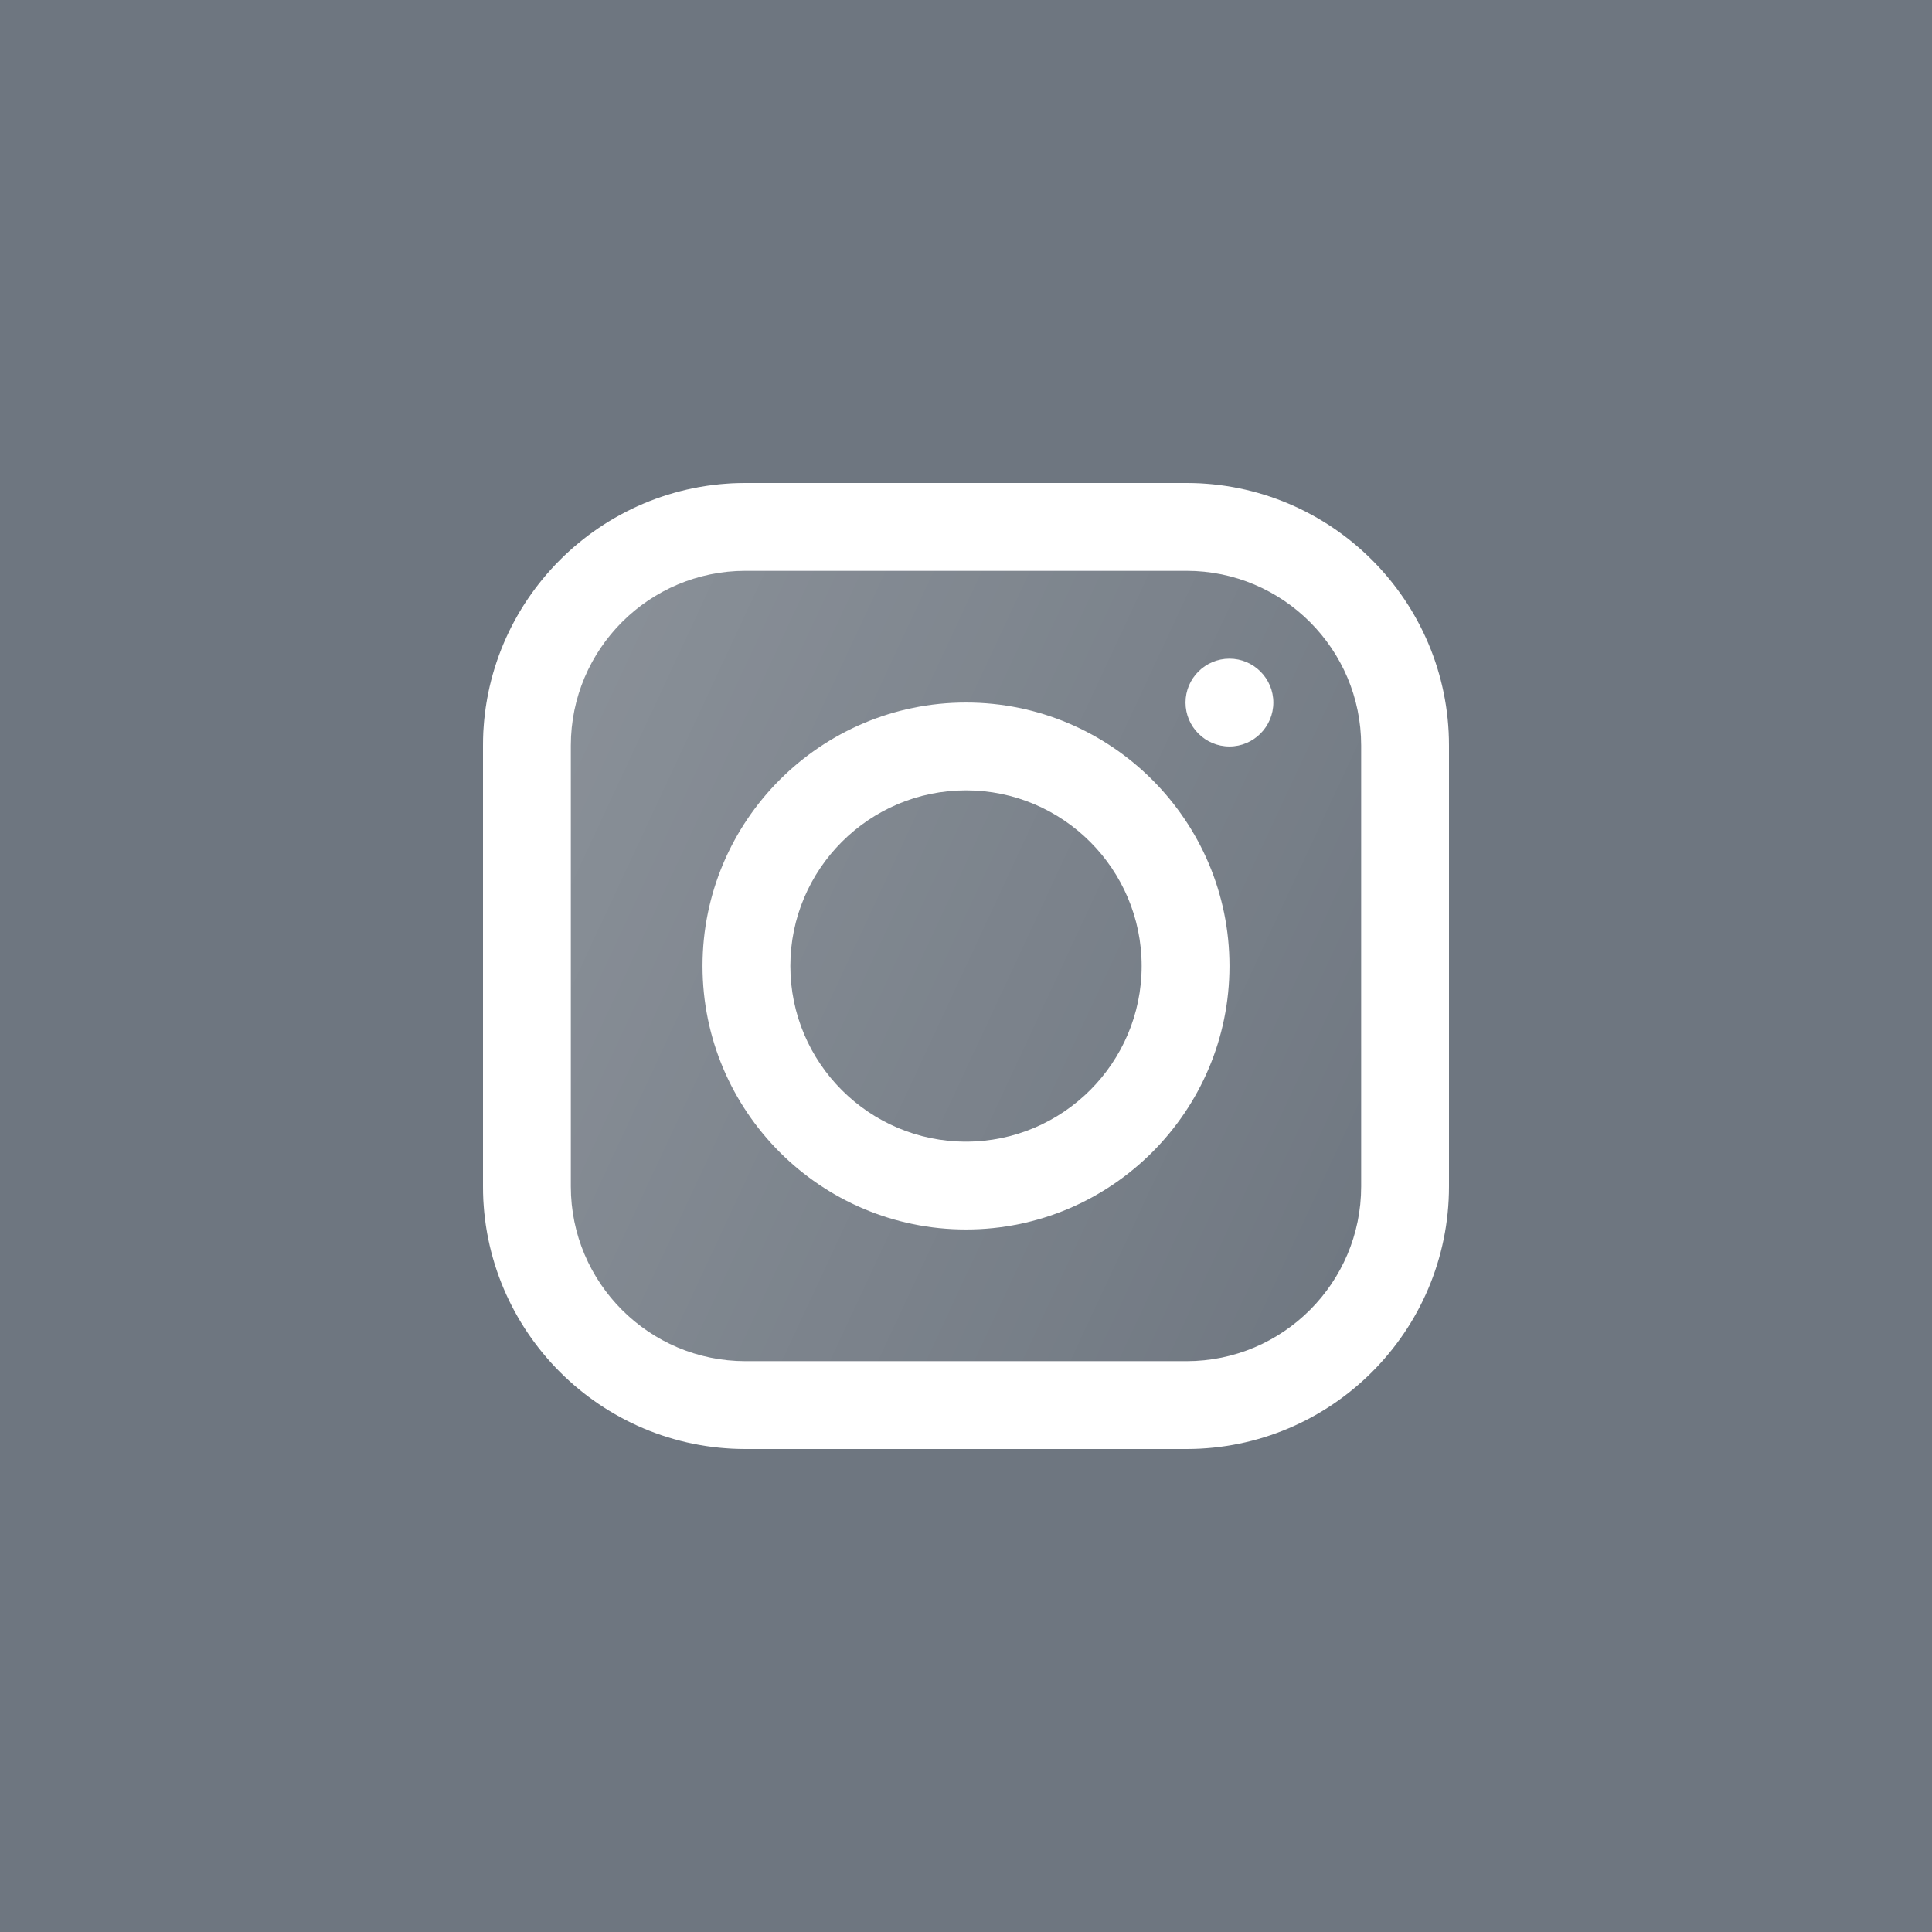
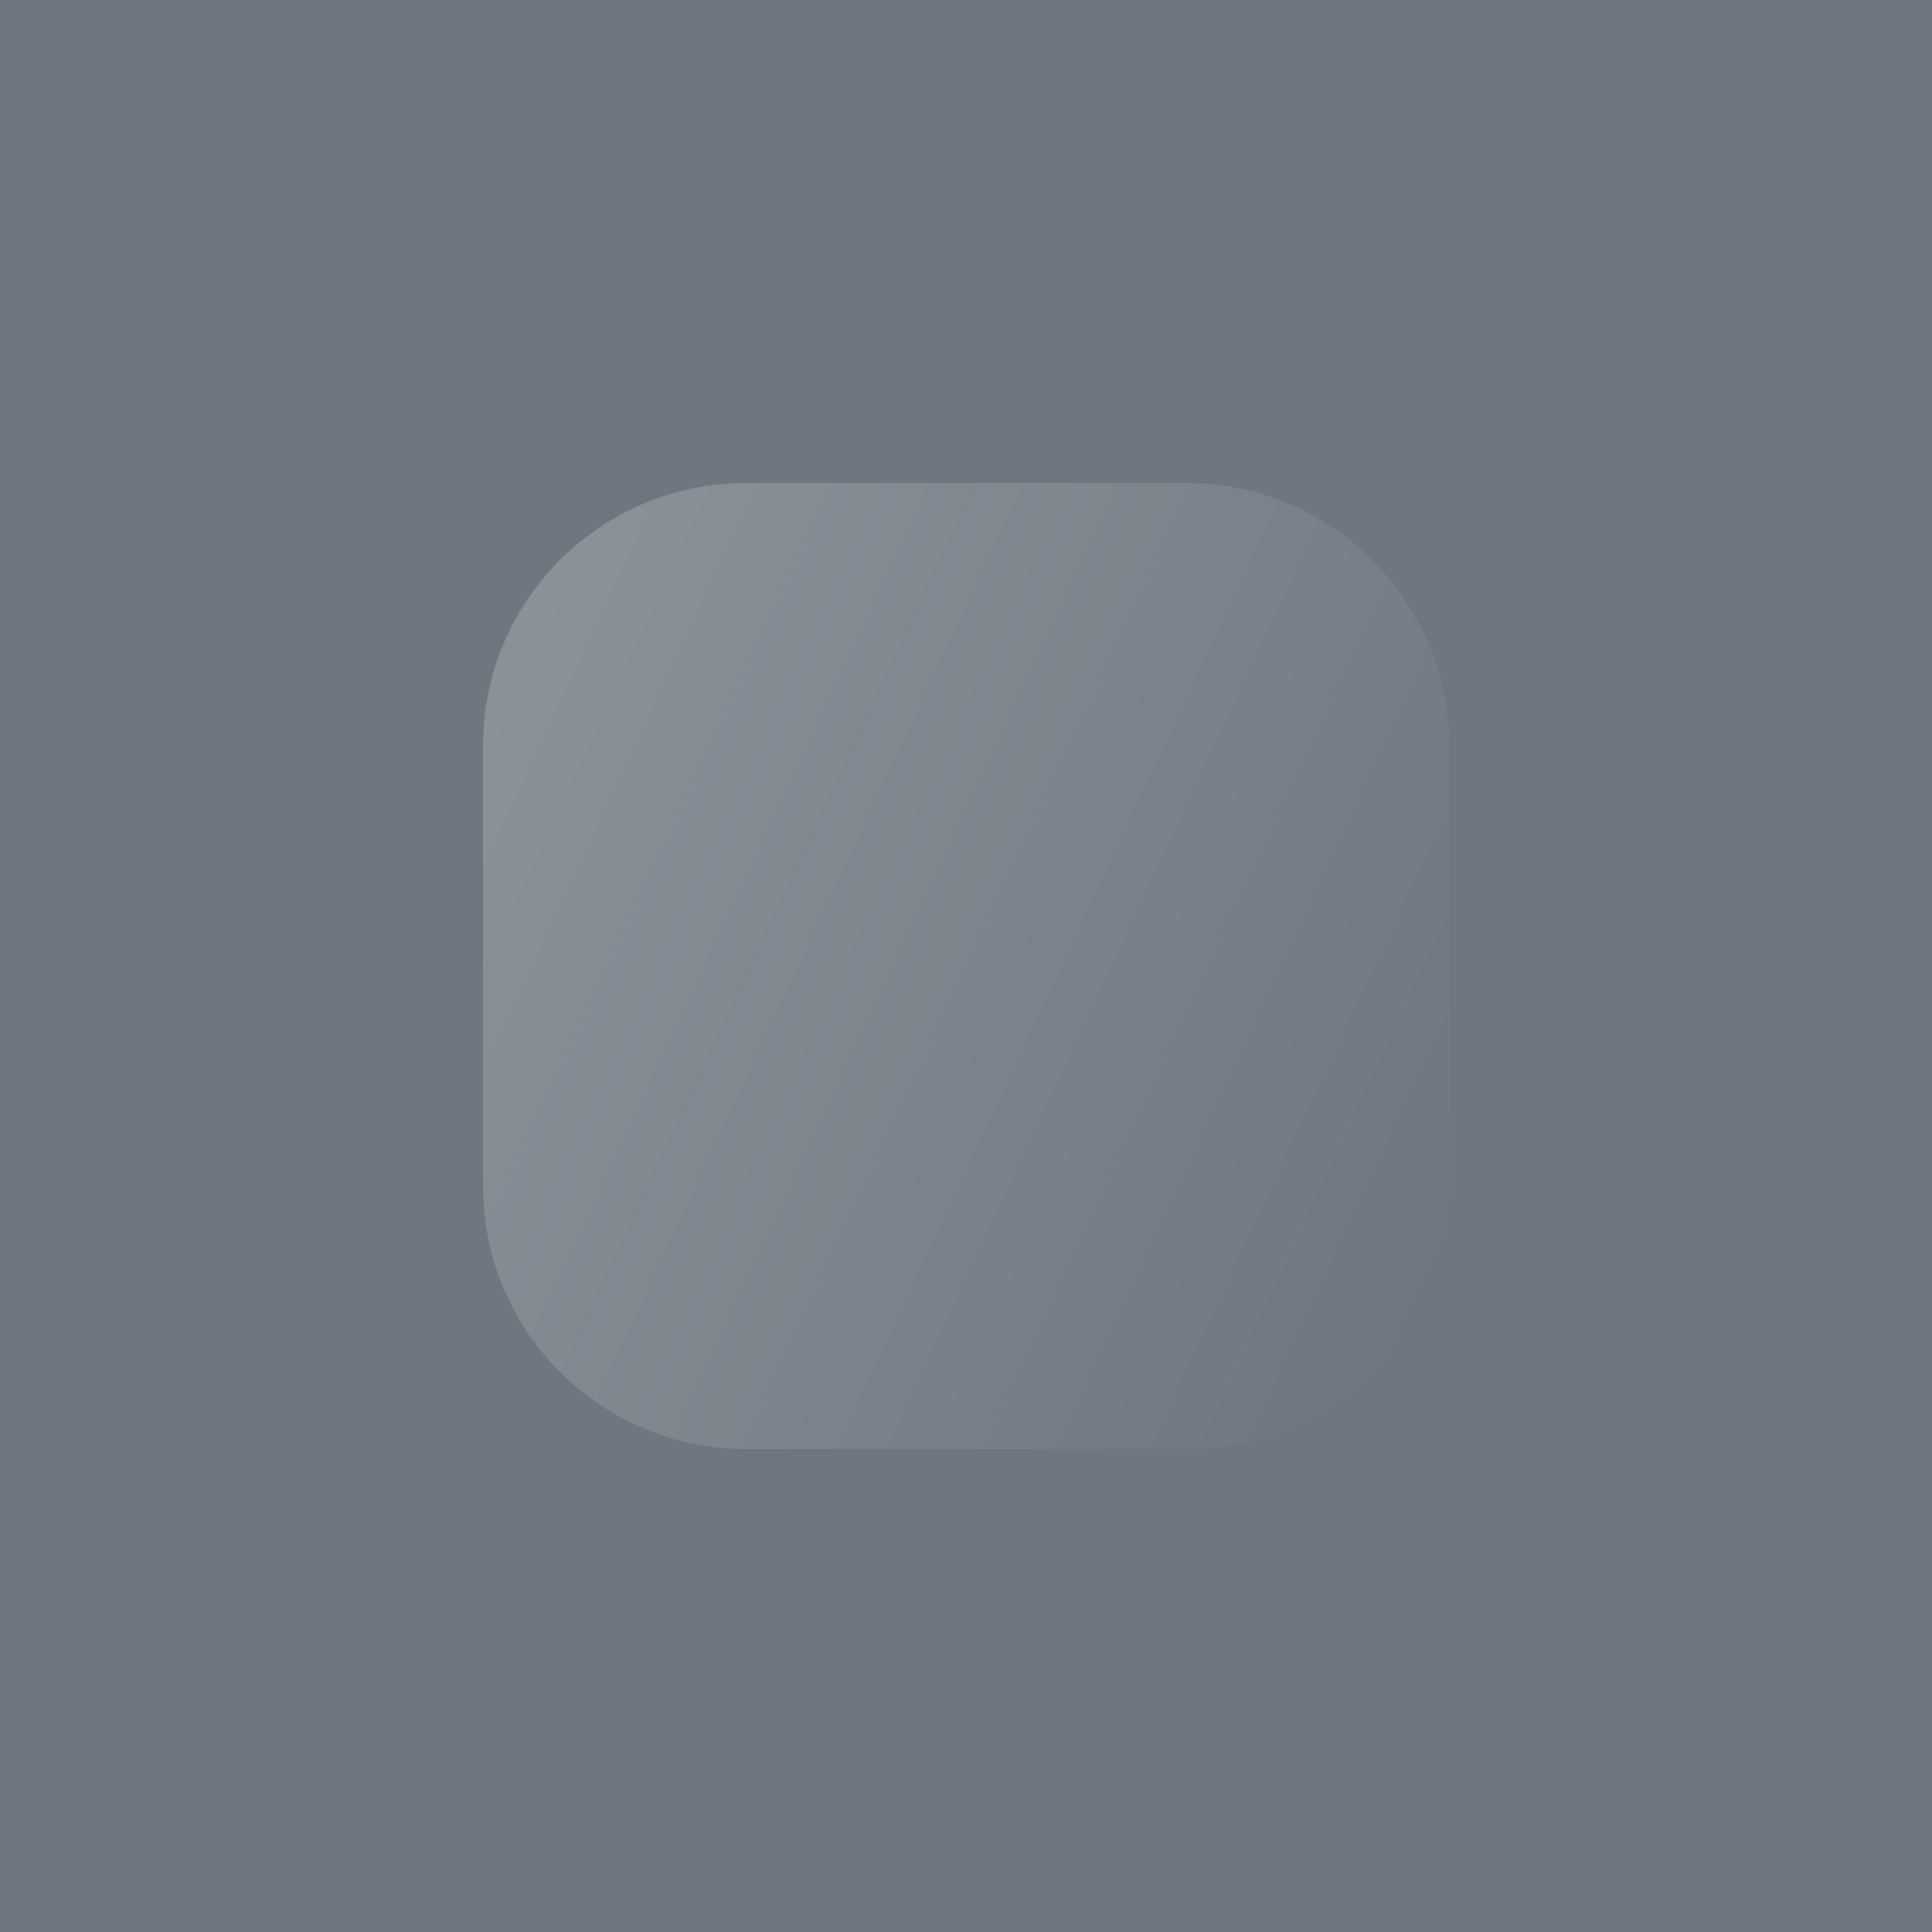
<svg xmlns="http://www.w3.org/2000/svg" width="24" height="24" viewBox="0 0 24 24" fill="none">
  <rect width="24" height="24" fill="#6E7680" />
  <path d="M14.727 17.454H9.273C7.766 17.454 6.545 16.233 6.545 14.727V9.273C6.545 7.766 7.766 6.545 9.273 6.545H14.727C16.233 6.545 17.454 7.766 17.454 9.273V14.727C17.454 16.233 16.233 17.454 14.727 17.454Z" fill="#6E7680" />
-   <path d="M14.739 6H9.261C7.463 6 6 7.463 6 9.261V14.739C6 16.537 7.463 18 9.261 18H14.739C16.537 18 18 16.537 18 14.739V9.261C18 7.463 16.537 6 14.739 6ZM16.909 14.739C16.909 15.936 15.936 16.909 14.739 16.909H9.261C8.064 16.909 7.091 15.936 7.091 14.739V9.261C7.091 8.064 8.064 7.091 9.261 7.091H14.739C15.936 7.091 16.909 8.064 16.909 9.261V14.739ZM12 8.727C10.195 8.727 8.727 10.195 8.727 12C8.727 13.805 10.195 15.273 12 15.273C13.805 15.273 15.273 13.805 15.273 12C15.273 10.195 13.805 8.727 12 8.727ZM12 14.182C10.797 14.182 9.818 13.203 9.818 12C9.818 10.797 10.797 9.818 12 9.818C13.203 9.818 14.182 10.797 14.182 12C14.182 13.203 13.203 14.182 12 14.182ZM15.273 8.182C14.972 8.182 14.727 8.427 14.727 8.727C14.727 9.028 14.972 9.273 15.273 9.273C15.573 9.273 15.818 9.028 15.818 8.727C15.818 8.427 15.573 8.182 15.273 8.182Z" fill="white" />
  <path d="M14.739 6H9.261C7.463 6 6 7.463 6 9.261V14.739C6 16.537 7.463 18 9.261 18H14.739C16.537 18 18 16.537 18 14.739V9.261C18 7.463 16.537 6 14.739 6Z" fill="url(#paint0_linear_1806_377)" />
  <defs>
    <linearGradient id="paint0_linear_1806_377" x1="5.746" y1="9.084" x2="18.254" y2="14.916" gradientUnits="userSpaceOnUse">
      <stop stop-color="white" stop-opacity="0.2" />
      <stop offset="1" stop-color="white" stop-opacity="0" />
    </linearGradient>
  </defs>
</svg>